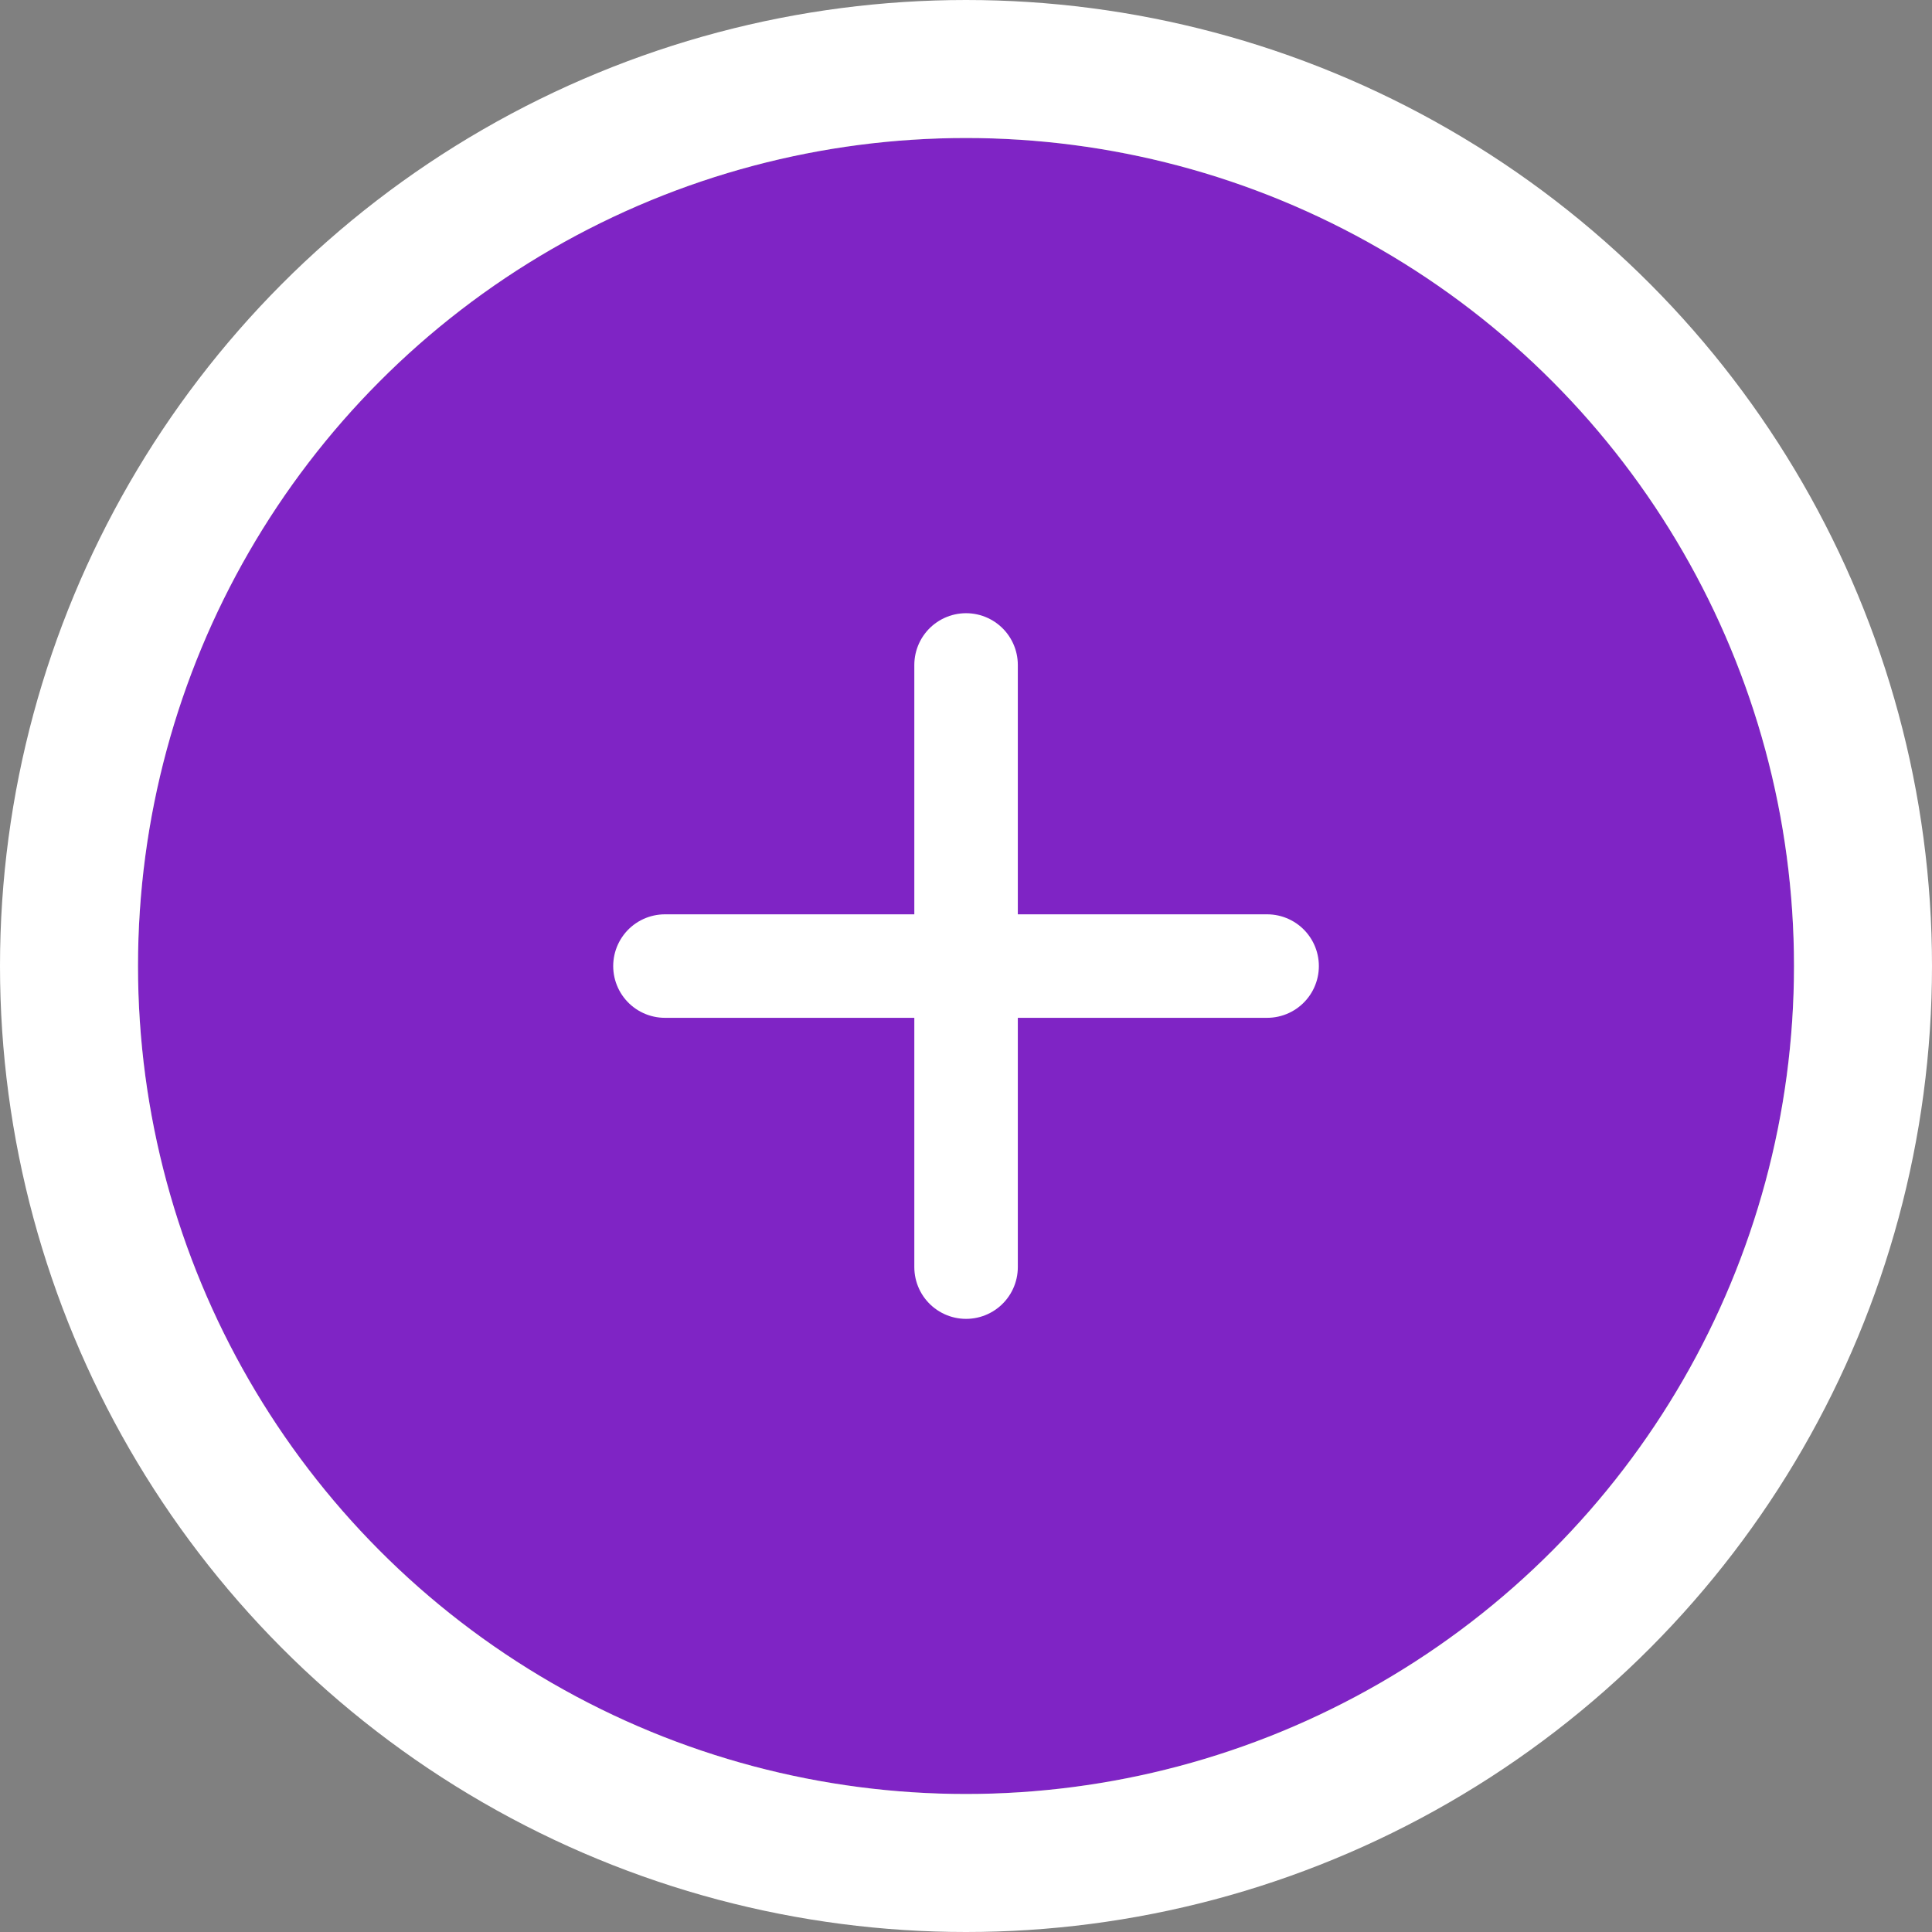
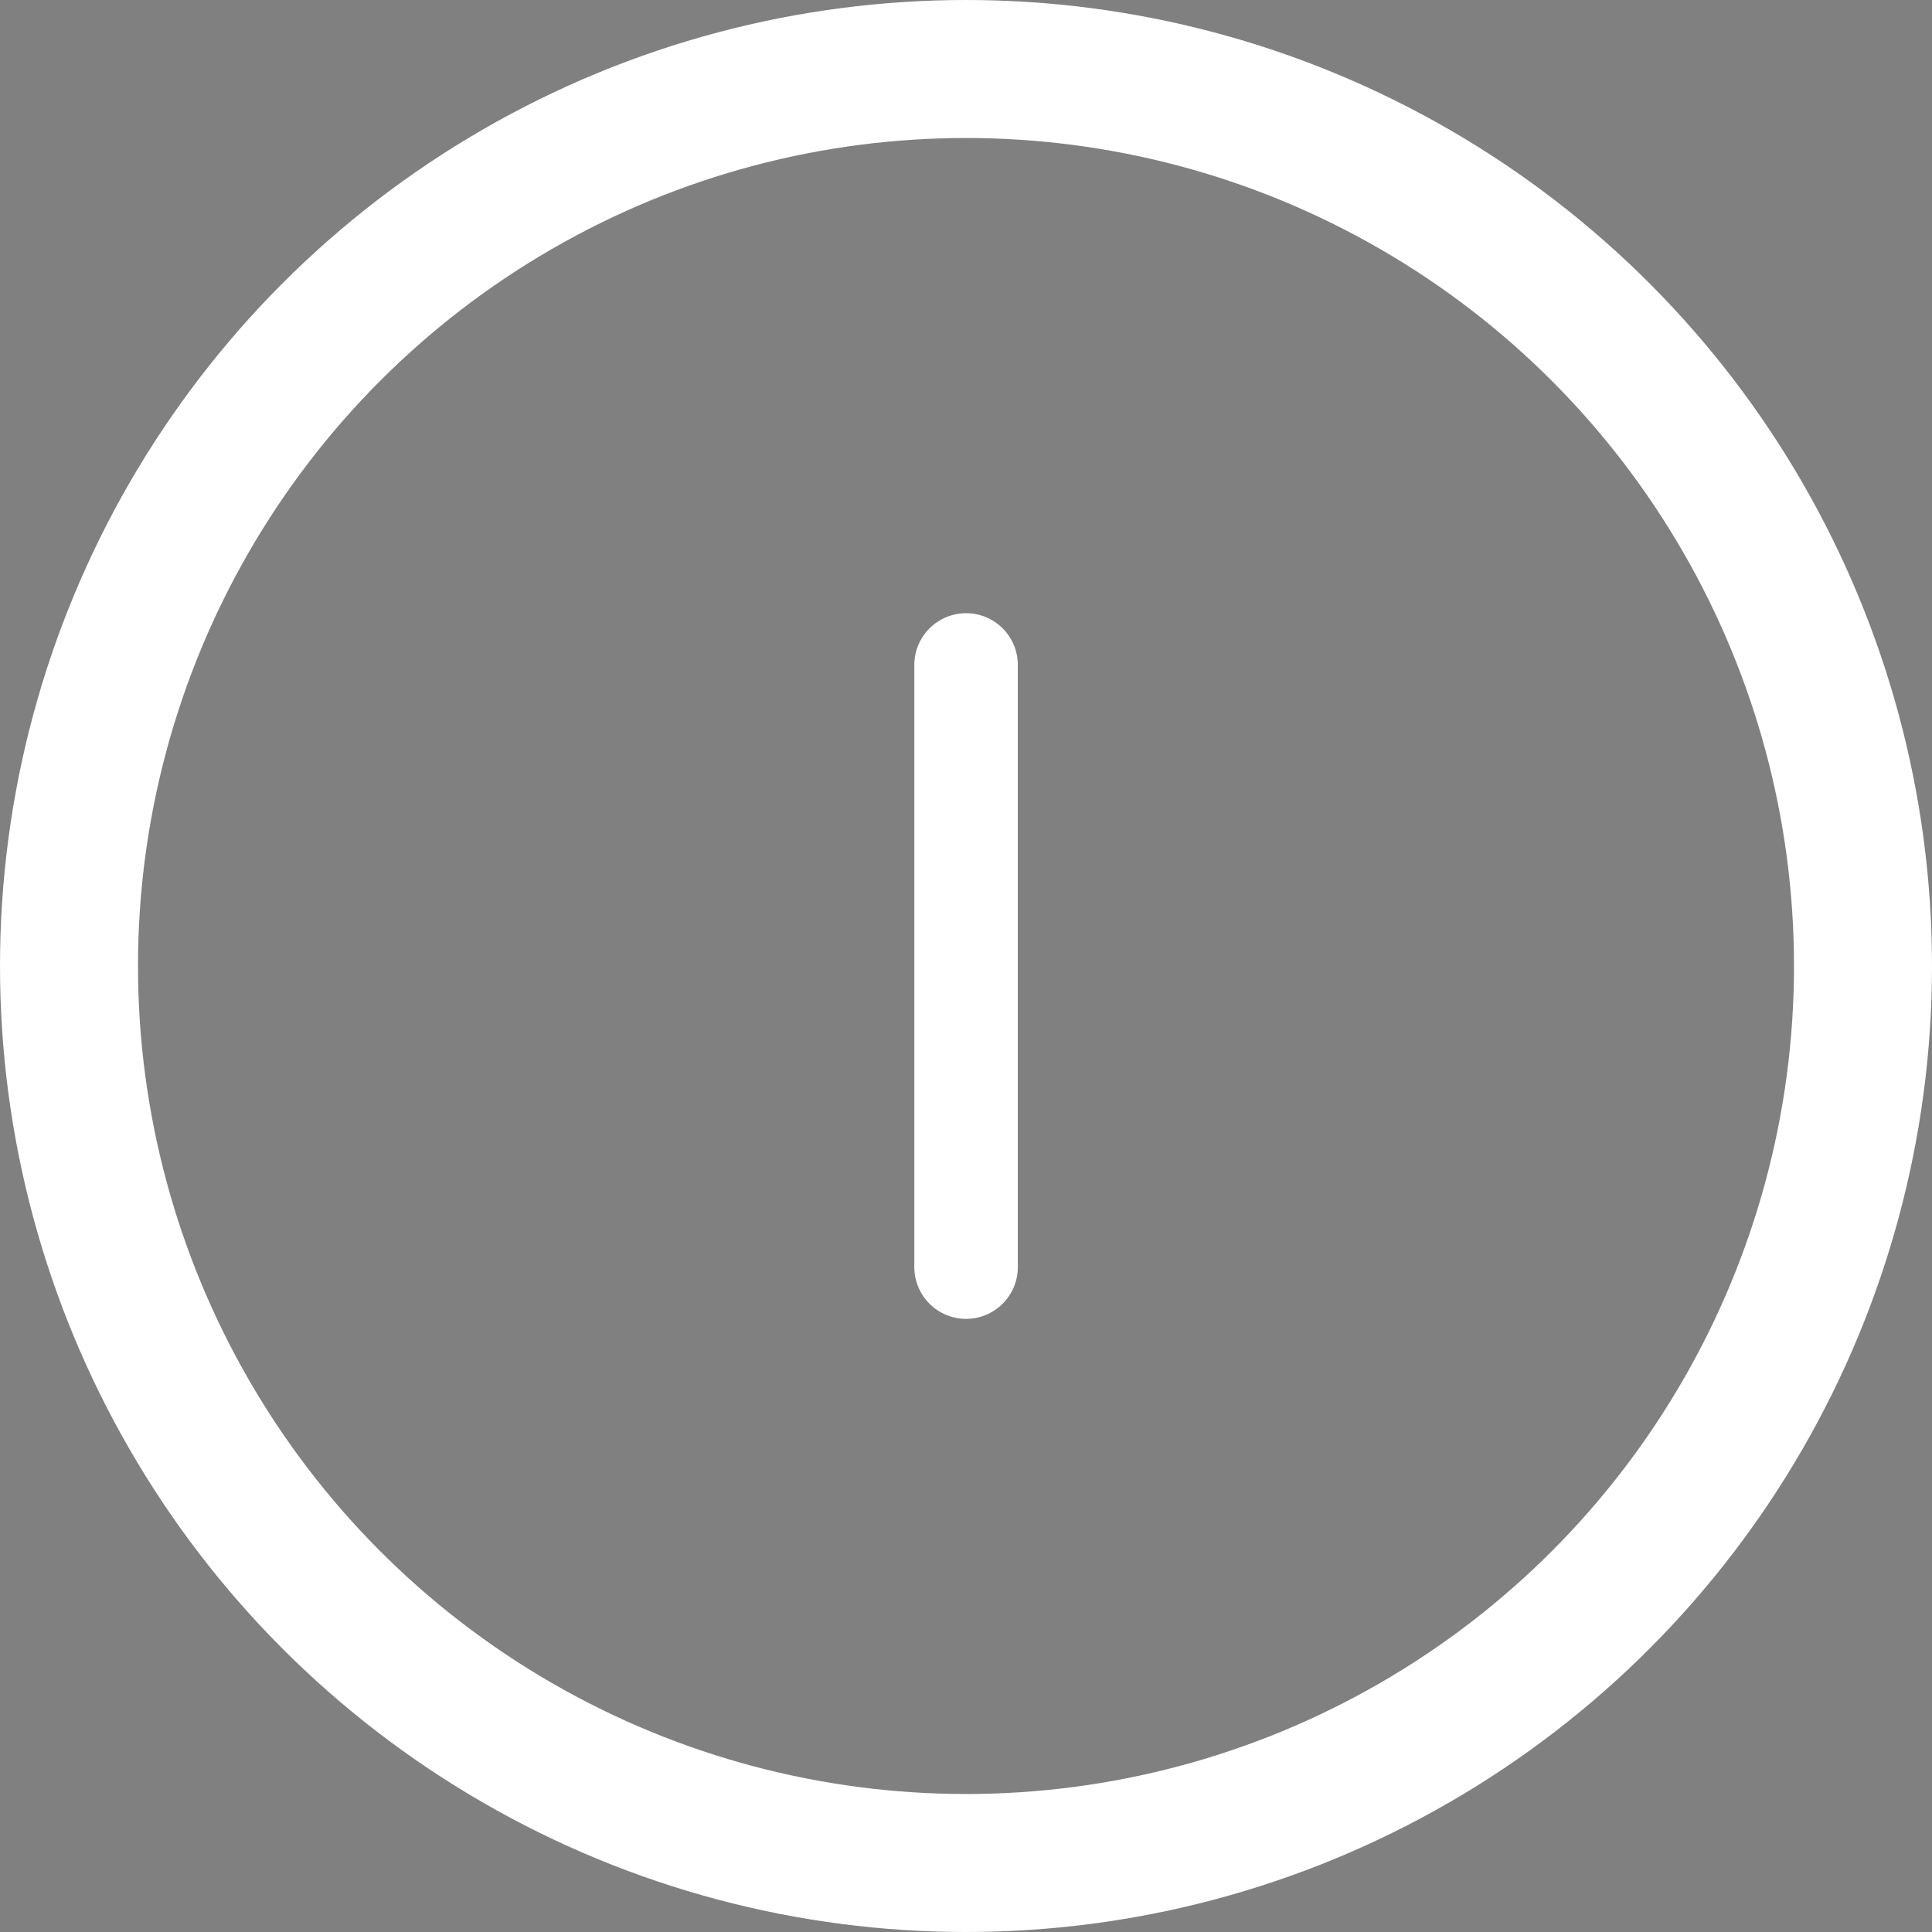
<svg xmlns="http://www.w3.org/2000/svg" width="28" height="28" viewBox="0 0 28 28">
  <rect x="0" y="0" width="28" height="28" fill="#808080" stroke="none" />
  <g data-name="그룹 34537">
    <g data-name="타원 388" transform="translate(2 2)" style="stroke:#fff;fill:#7f24c5;stroke-width:2px">
-       <circle cx="12" cy="12" r="12" style="stroke:none" />
      <circle cx="12" cy="12" r="13" style="fill:none" />
    </g>
    <g data-name="그룹 31197">
      <path data-name="사각형 5669" transform="translate(7 7)" style="fill:none" d="M0 0h14v14H0z" />
      <g data-name="그룹 28030">
        <path data-name="패스 4263" d="M-3433 146.25v8.727" transform="translate(3447.001 -136.613)" style="stroke-linecap:round;stroke-width:1.5px;fill:none;stroke:#fff" />
-         <path data-name="패스 4264" d="M0 0v8.727" transform="rotate(-90 11.819 2.182)" style="stroke-linecap:round;stroke-width:1.5px;fill:none;stroke:#fff" />
      </g>
    </g>
  </g>
</svg>